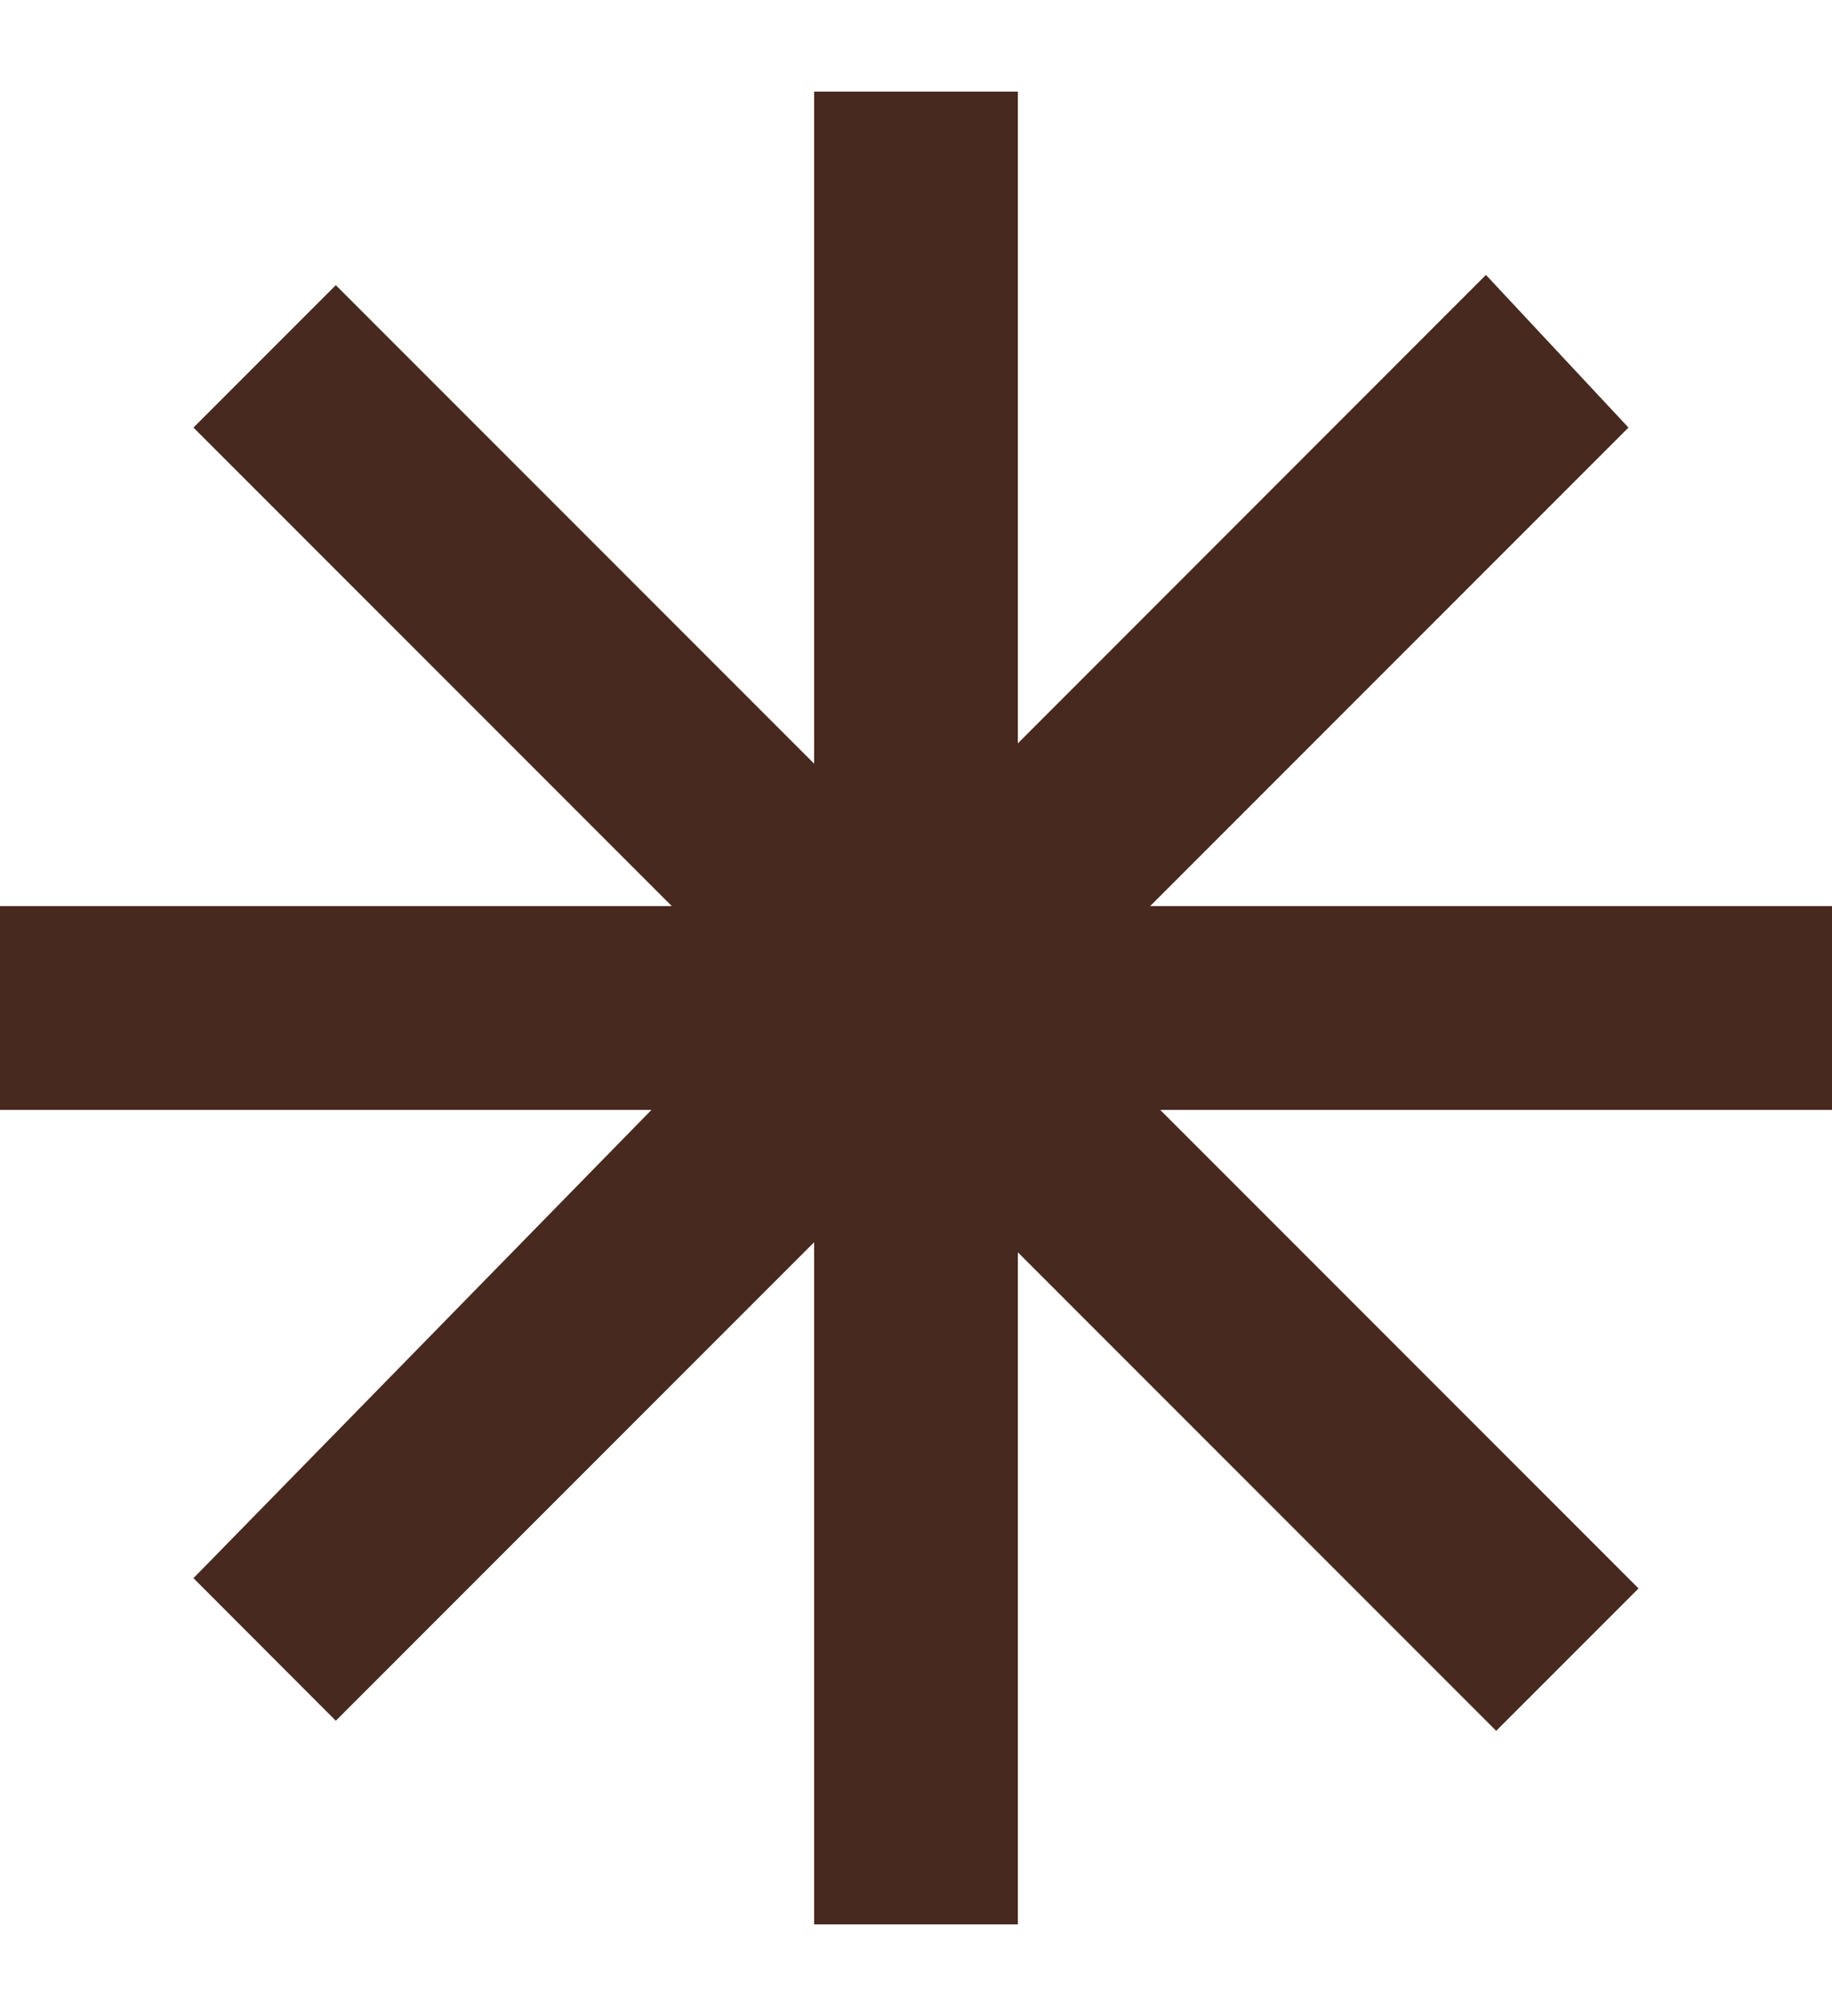
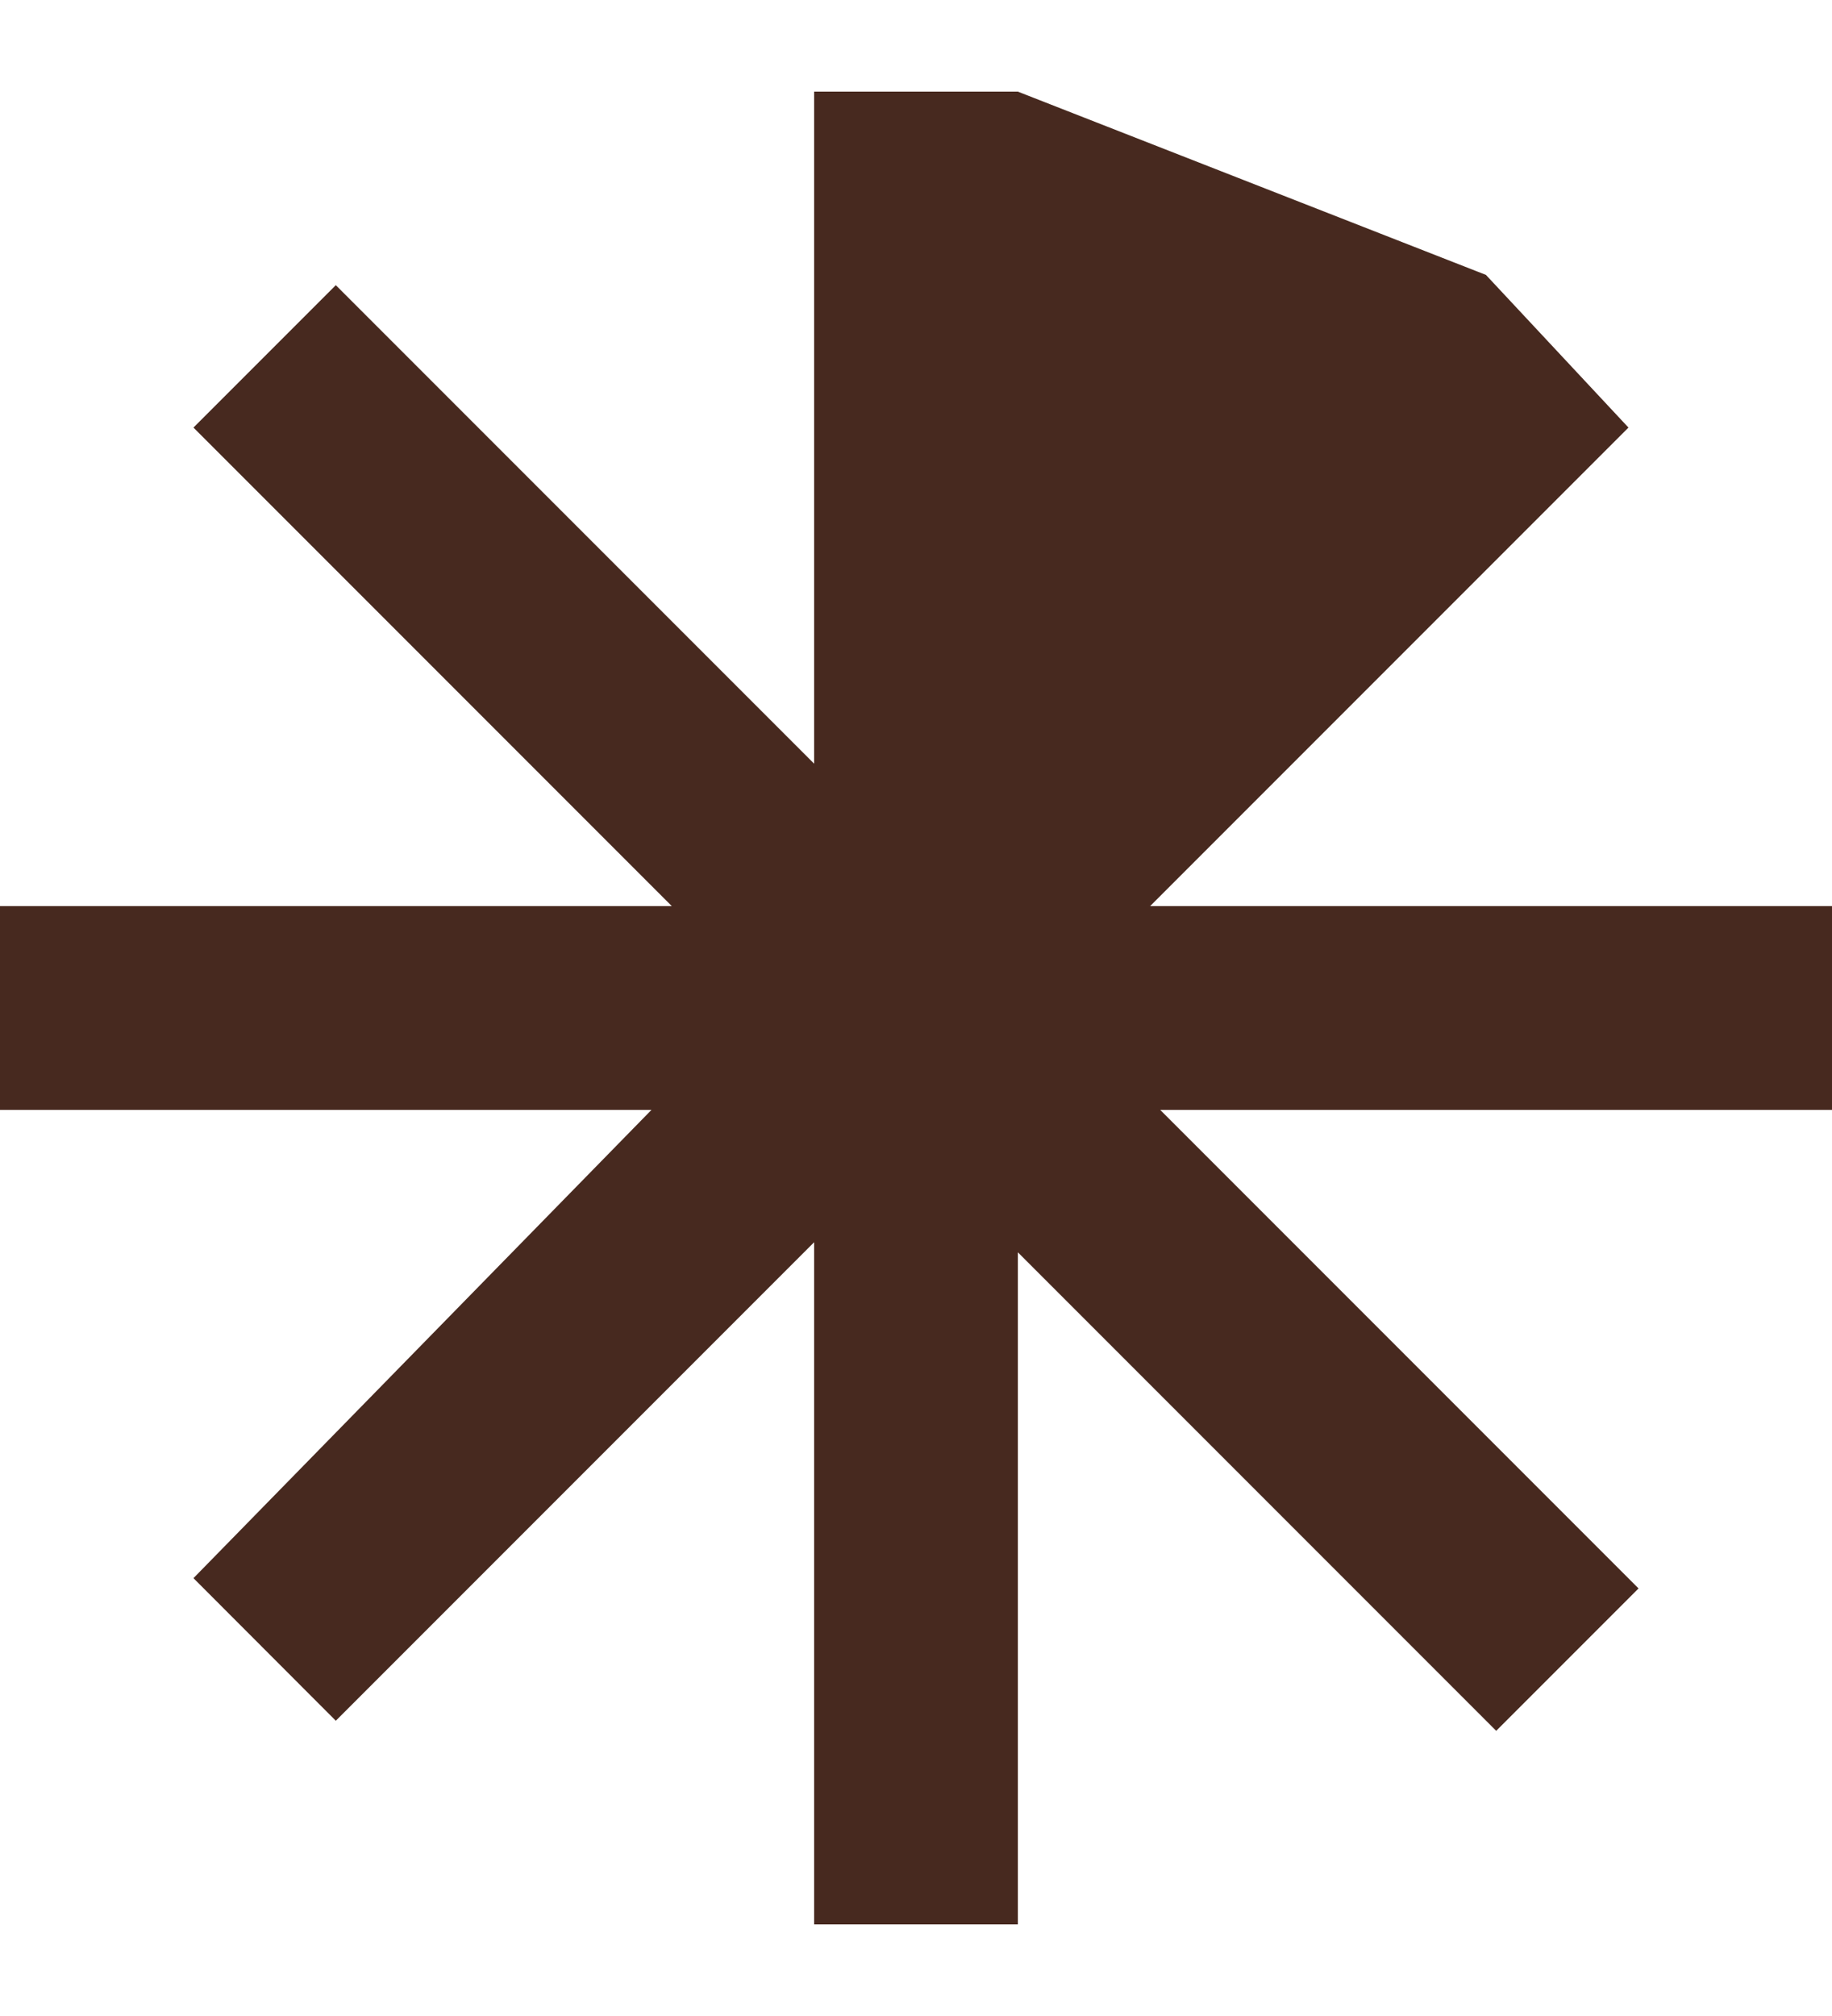
<svg xmlns="http://www.w3.org/2000/svg" width="10" height="11" viewBox="0 0 10 11" fill="none">
-   <path d="M10 6.056H6.333L8.944 8.667L8.167 9.444L5.556 6.833V10.5H4.444V6.778L1.833 9.389L1.056 8.611L3.556 6.056H0V4.944H3.667L1.056 2.333L1.833 1.556L4.444 4.167V0.5H5.556V4.056L8.111 1.5L8.889 2.333L6.278 4.944H10V6.056Z" fill="#47291F" />
+   <path d="M10 6.056H6.333L8.944 8.667L8.167 9.444L5.556 6.833V10.5H4.444V6.778L1.833 9.389L1.056 8.611L3.556 6.056H0V4.944H3.667L1.056 2.333L1.833 1.556L4.444 4.167V0.5H5.556L8.111 1.5L8.889 2.333L6.278 4.944H10V6.056Z" fill="#47291F" />
</svg>